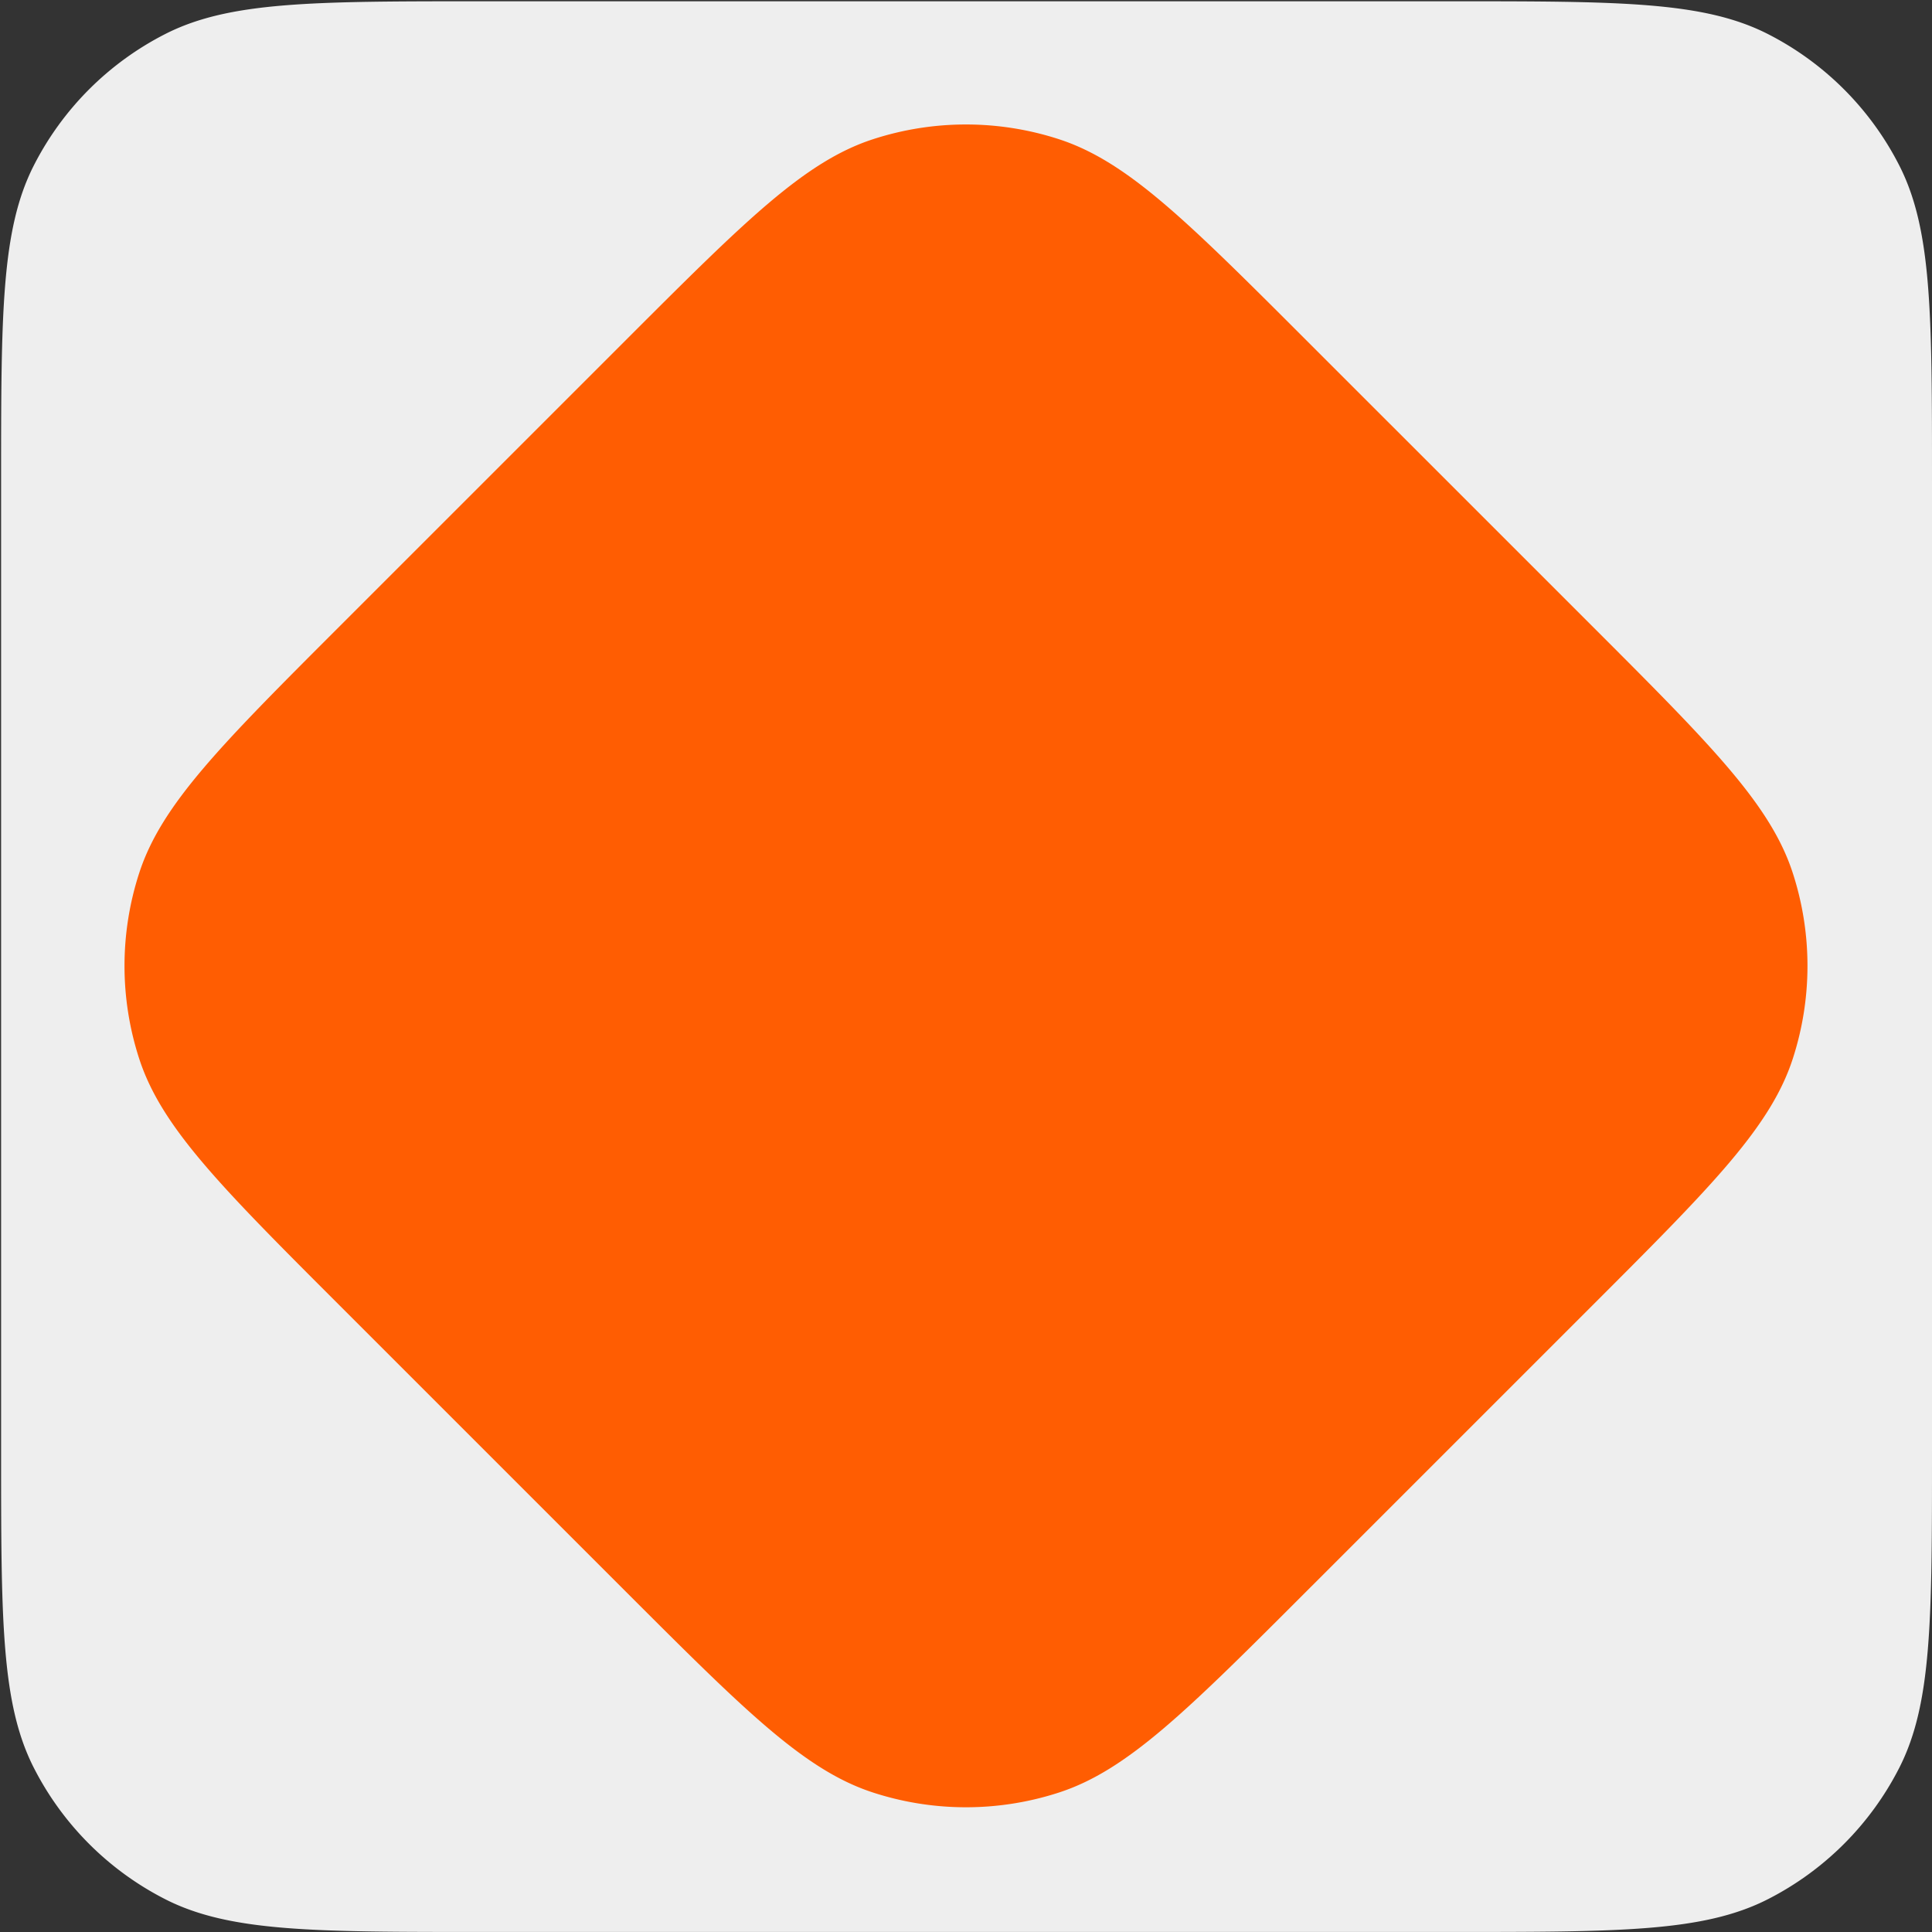
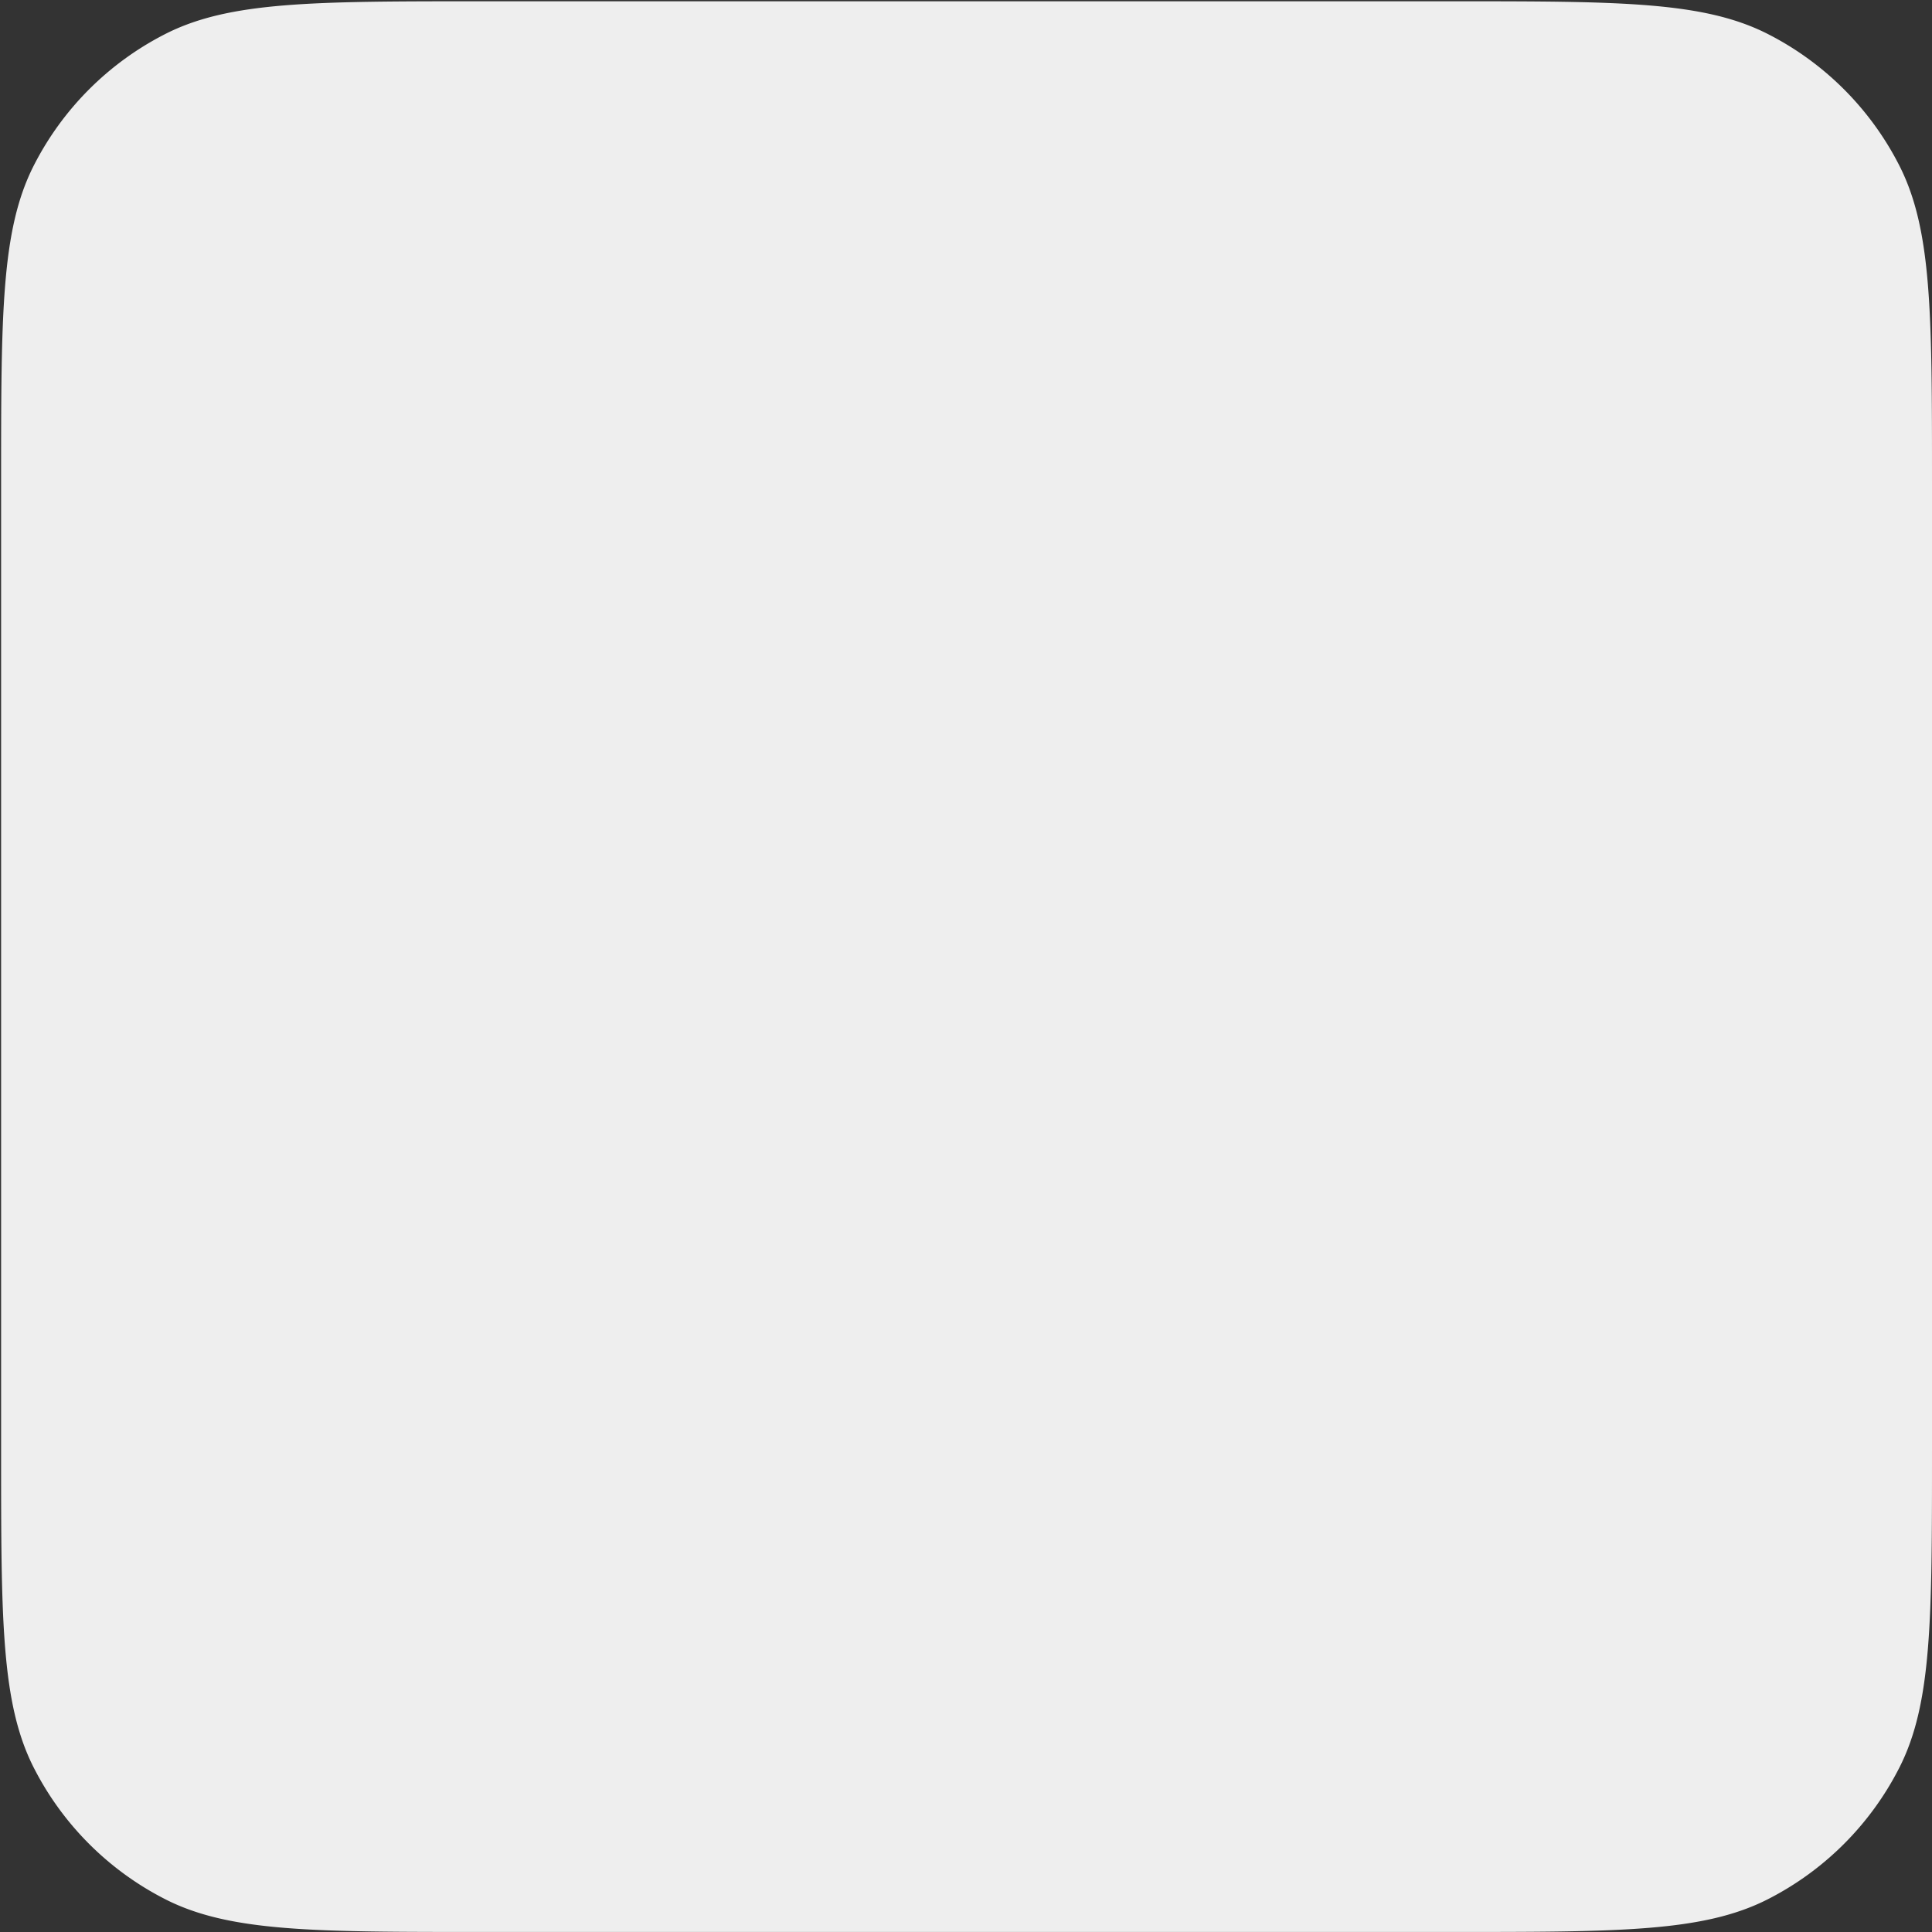
<svg xmlns="http://www.w3.org/2000/svg" width="32" height="32" fill="none" viewBox="0 0 1080 1080">
  <rect x="0" y="0" width="1080" height="1080" fill="#333333" stroke="none" />
  <path fill="#EEE" d="M811.172.715H269.445c-94.099 0-141.149 0-177.09 18.313a168.02 168.02 0 0 0-73.427 73.427C.615 128.396.615 175.445.615 269.545v541.61c0 94.099 0 141.149 18.313 177.09a168.02 168.02 0 0 0 73.427 73.425c35.941 18.31 82.991 18.31 177.09 18.31h541.727c94.1 0 141.149 0 177.091-18.31a168 168 0 0 0 73.427-73.425c18.31-35.941 18.31-82.991 18.31-177.09v-541.61c0-94.1 0-141.149-18.31-177.09a168 168 0 0 0-73.427-73.427C952.321.715 905.272.715 811.172.715" />
-   <path fill="#FF5D02" d="M349.896 190.073 190.1 349.852c-66.541 66.534-99.812 99.801-112.277 138.162a168 168 0 0 0 0 103.835c12.465 38.361 45.736 71.628 112.277 138.162l159.796 159.778c66.541 66.534 99.812 99.801 138.177 112.261a167.95 167.95 0 0 0 103.846 0c38.365-12.46 71.636-45.727 138.177-112.261l159.796-159.778c66.542-66.534 99.812-99.801 112.278-138.162a168.07 168.07 0 0 0 0-103.835c-12.466-38.361-45.737-71.628-112.278-138.162L730.096 190.073c-66.541-66.534-99.812-99.8-138.177-112.265a168.04 168.04 0 0 0-103.846 0c-38.365 12.464-71.636 45.731-138.177 112.265" />
</svg>